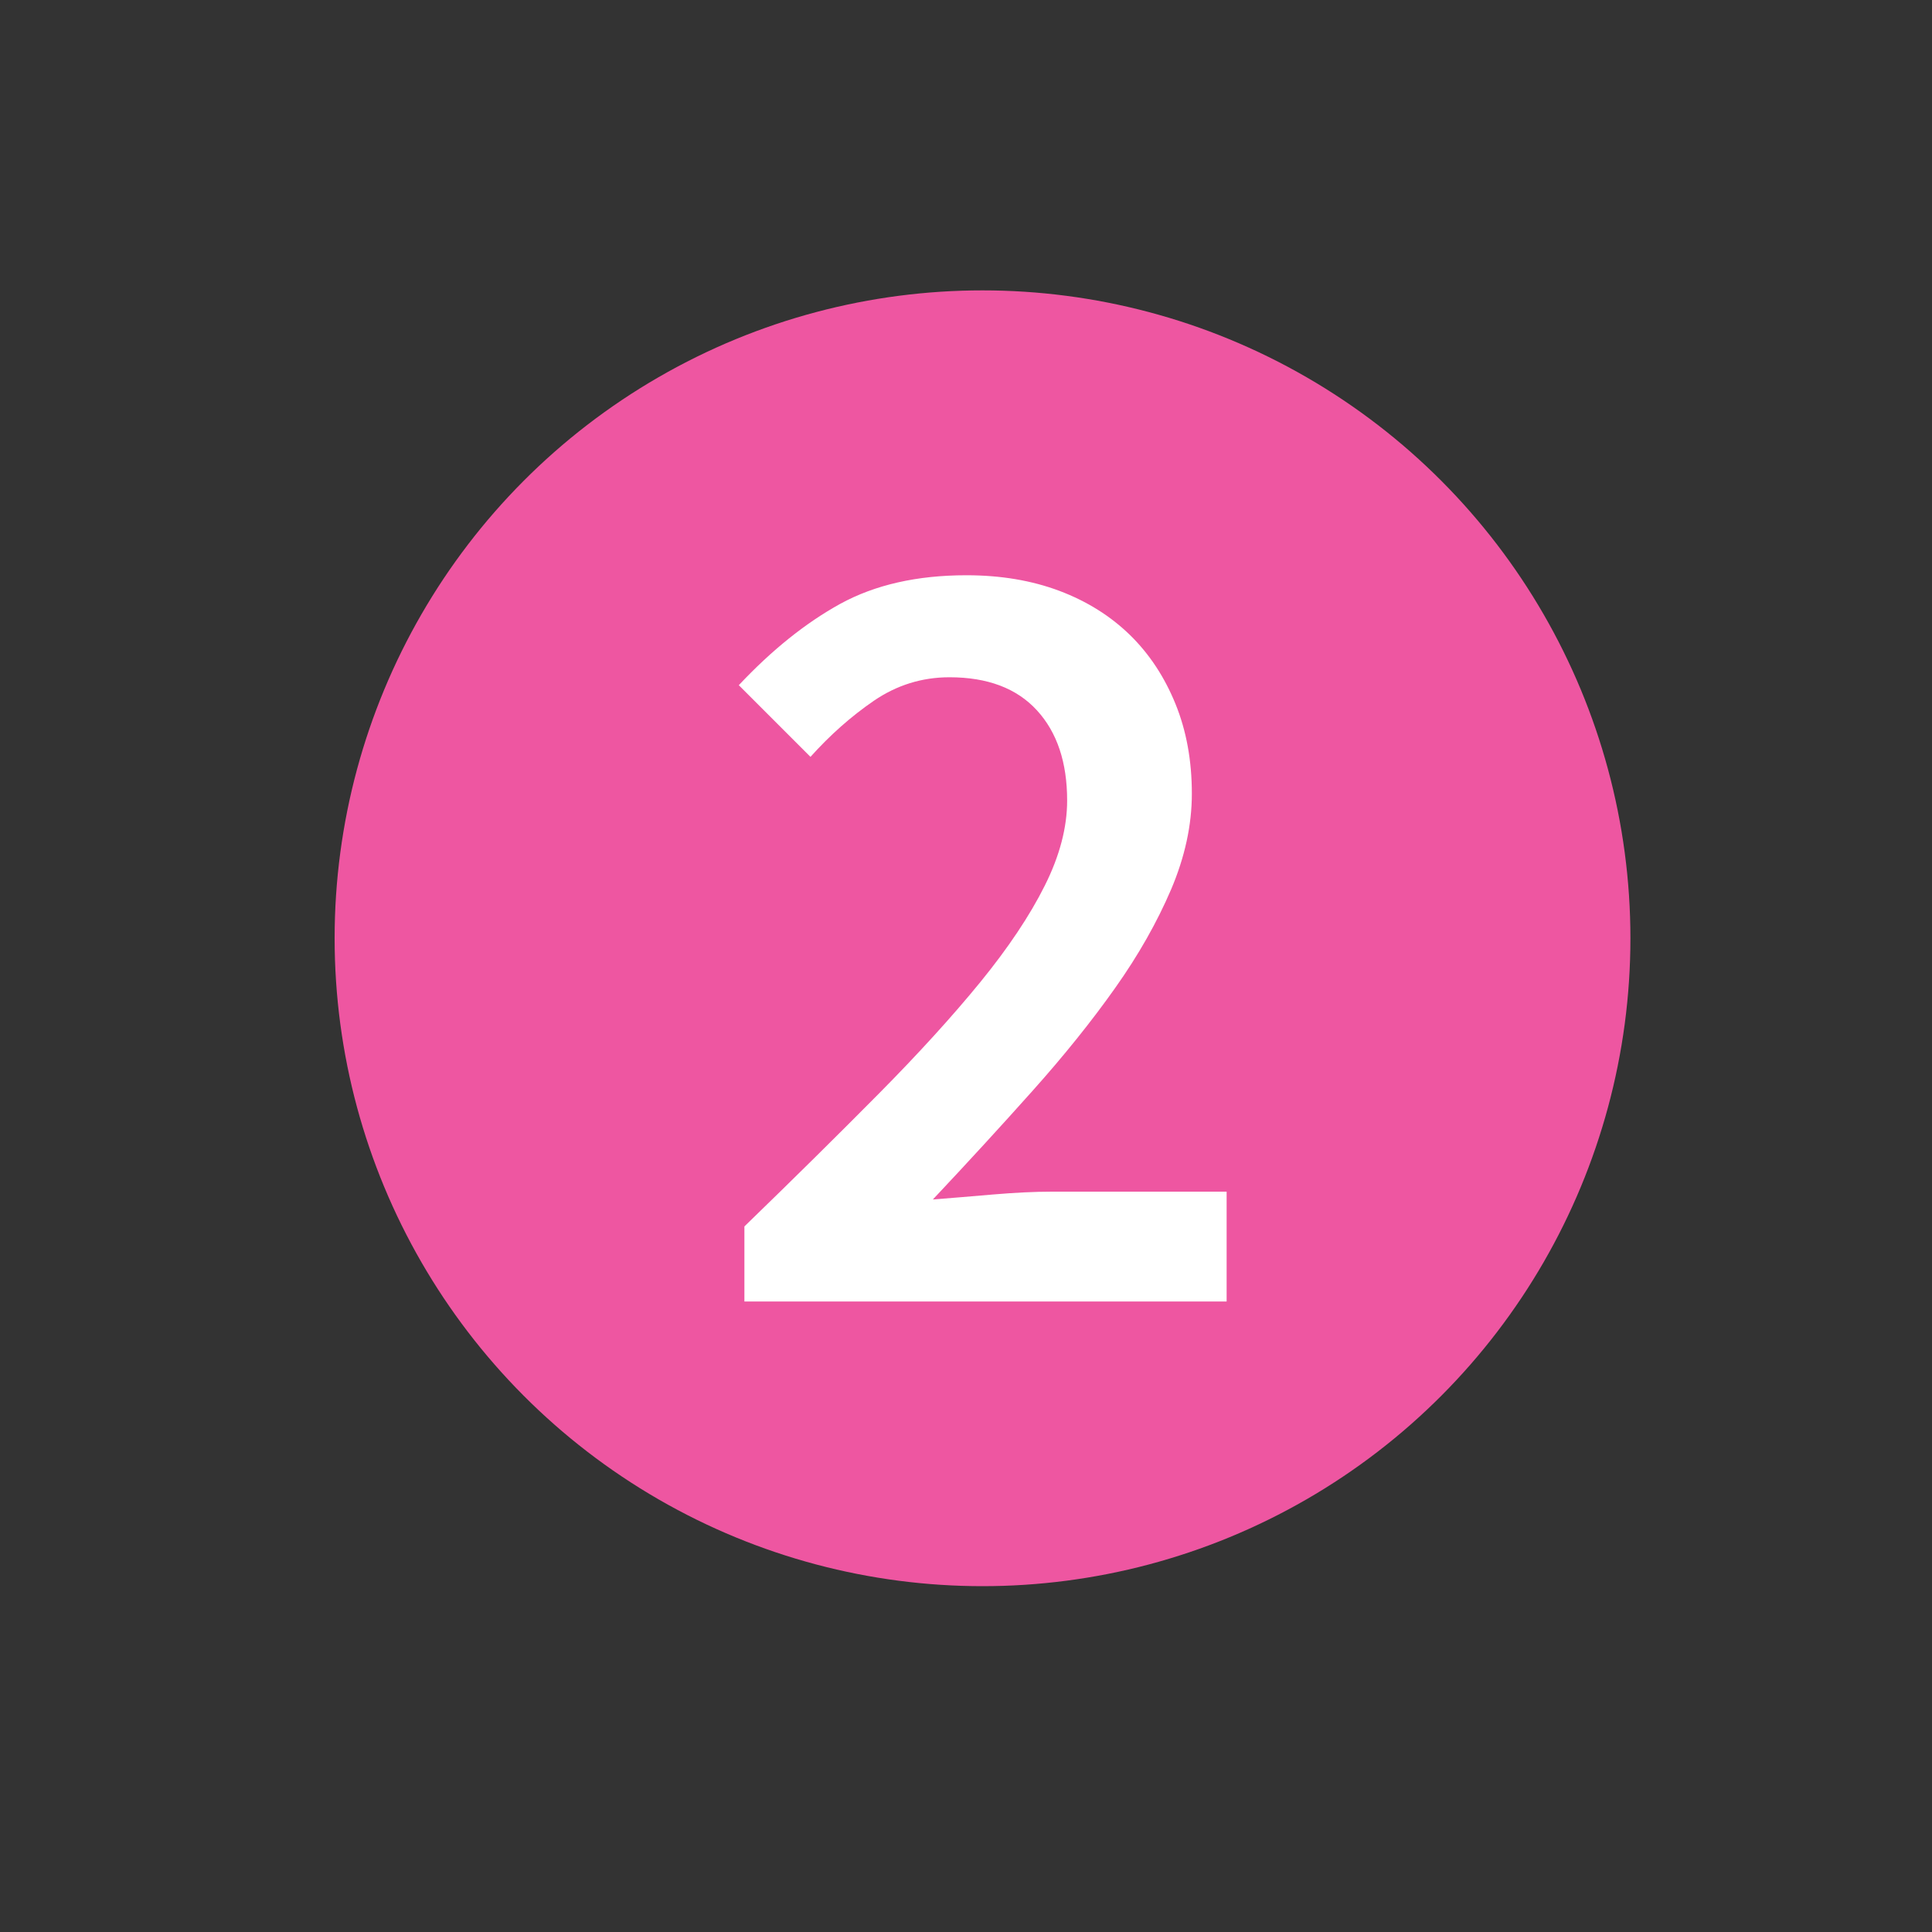
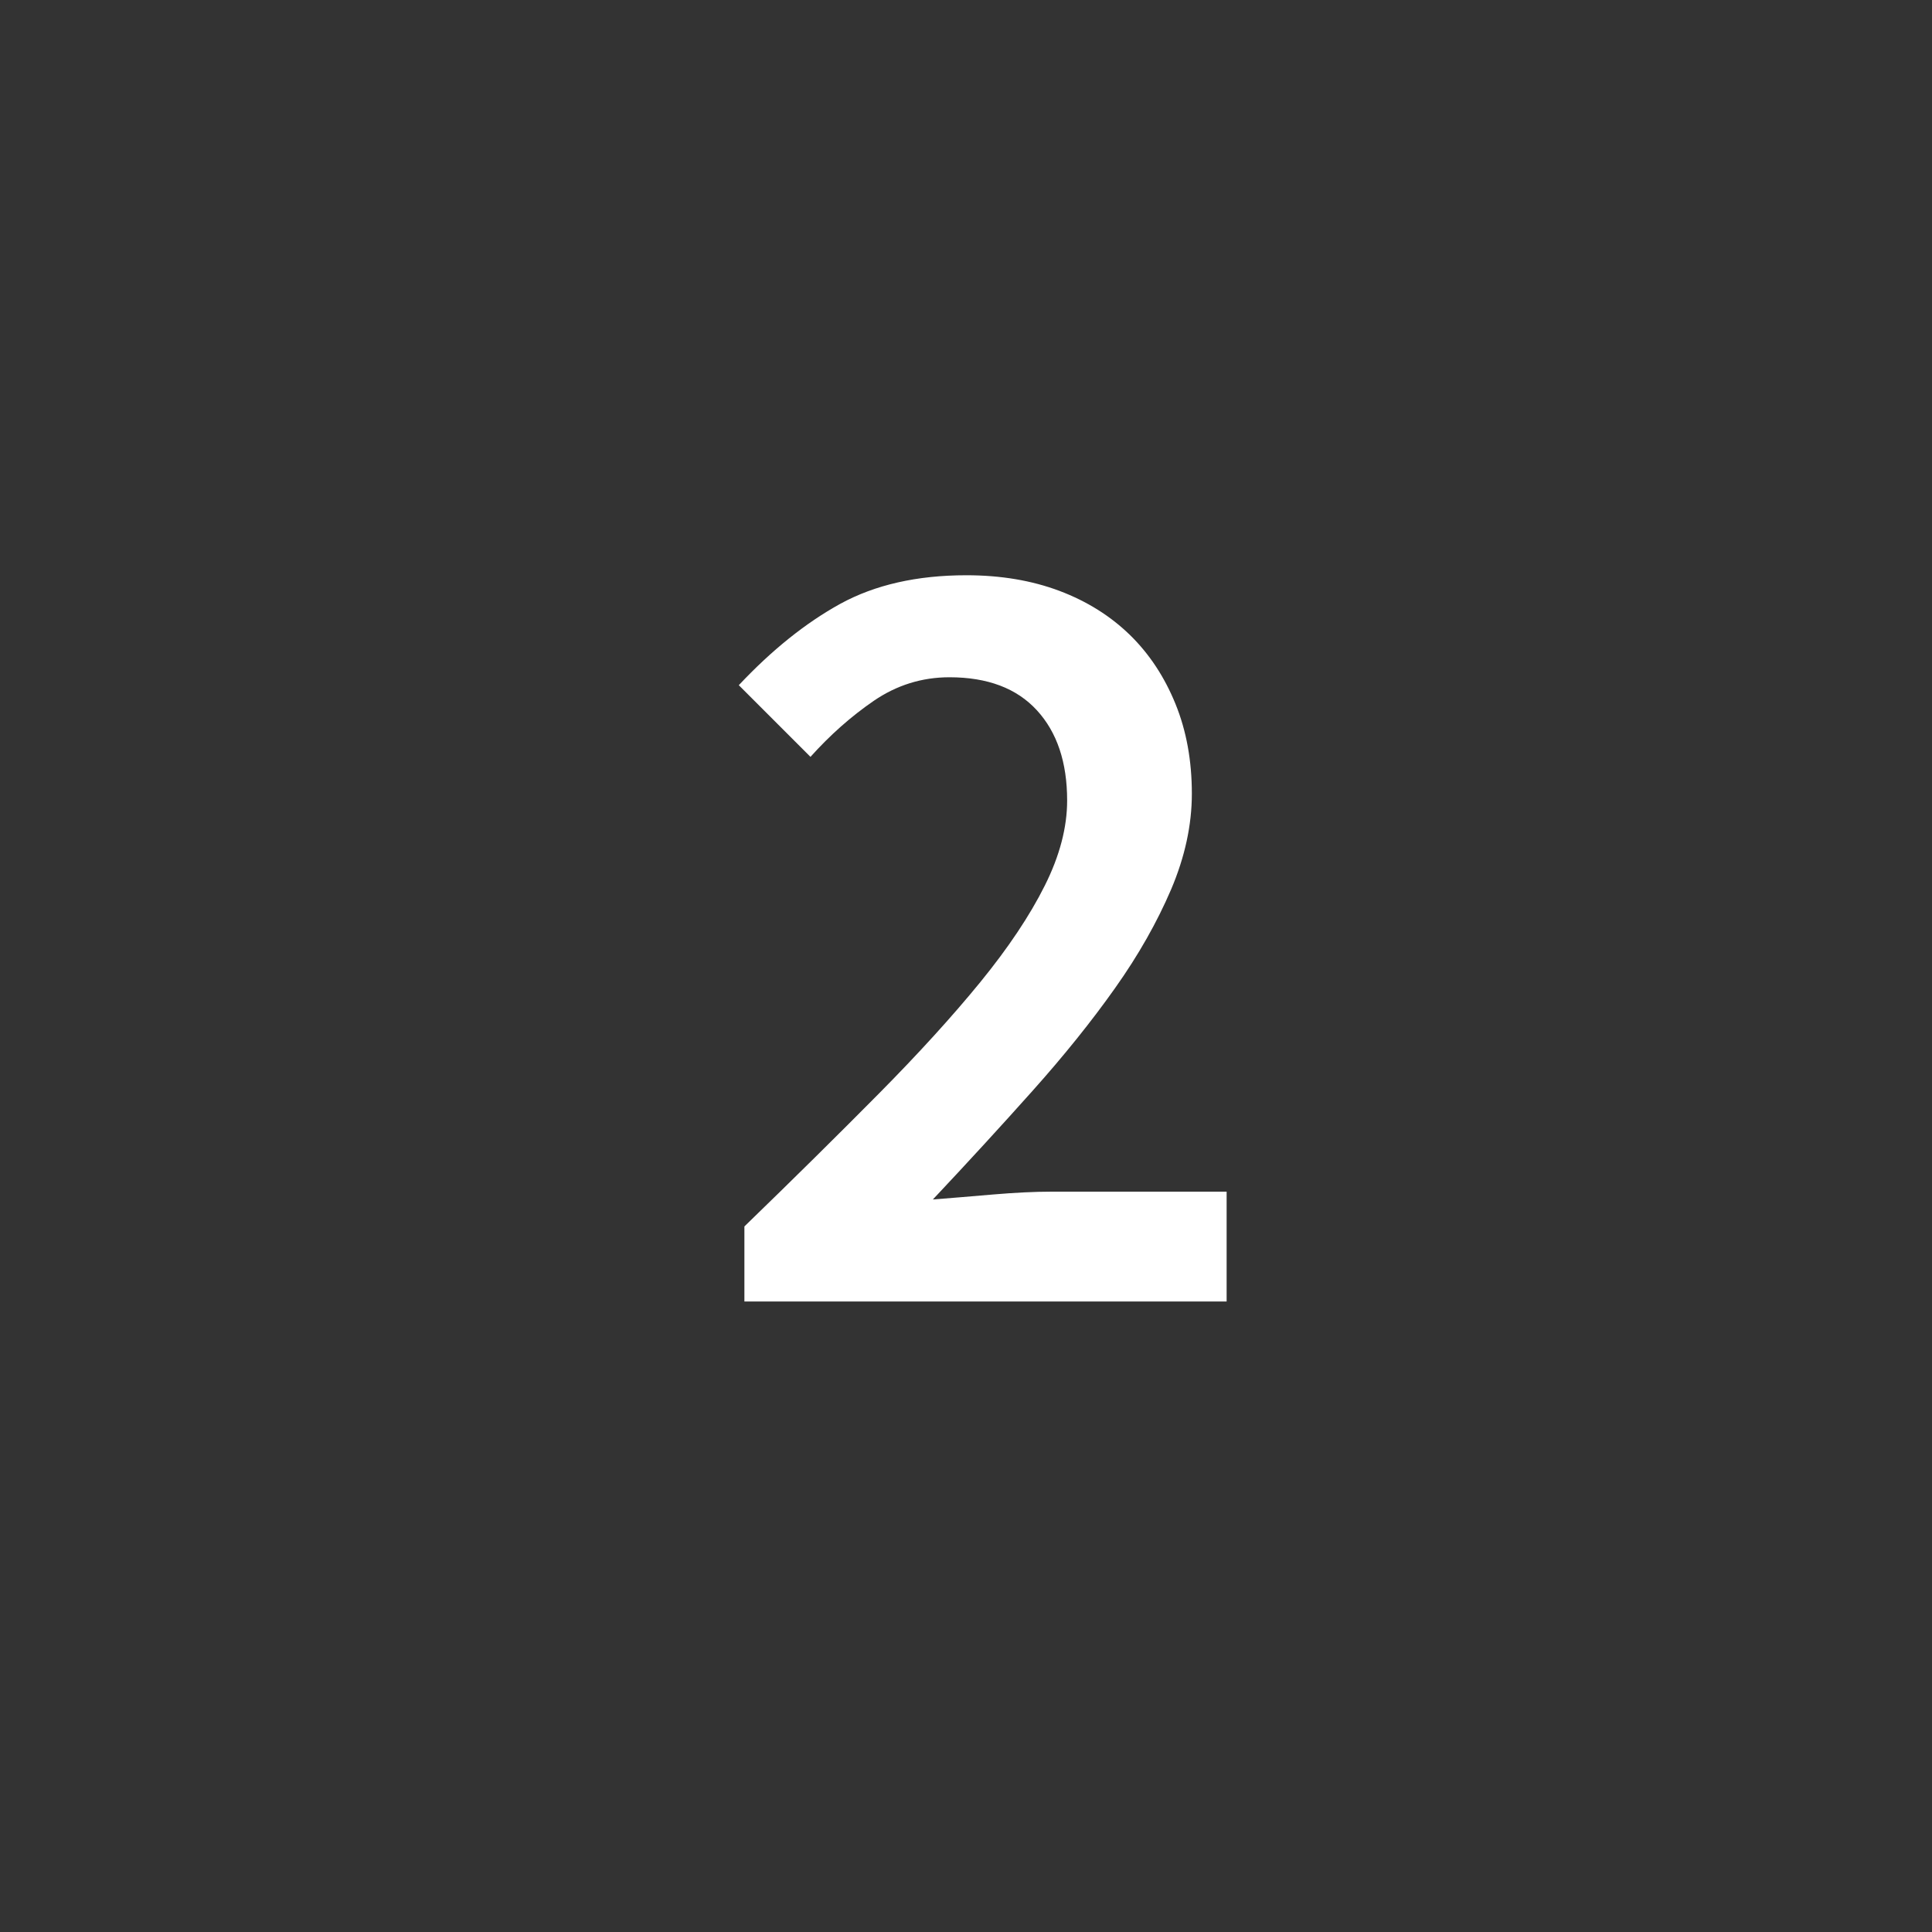
<svg xmlns="http://www.w3.org/2000/svg" version="1.1" id="Ebene_1" x="0px" y="0px" viewBox="0 0 200 200" style="enable-background:new 0 0 200 200;" xml:space="preserve">
  <rect x="0" y="0" width="200" height="200" fill="#333333" stroke="none" />
  <style type="text/css">
	.st0{fill:#EE56A1;}
	.st1{fill:#FFFFFF;}
</style>
-   <circle class="st0" cx="101.71" cy="97.13" r="67.07" />
  <g>
    <path class="st1" d="M77.06,134.73v-7.77c5.11-4.95,9.72-9.51,13.86-13.69c4.14-4.18,7.66-8.05,10.56-11.6   c2.9-3.56,5.12-6.88,6.67-9.98c1.55-3.09,2.32-6.04,2.32-8.82c0-3.95-1.04-7.06-3.13-9.34c-2.09-2.28-5.11-3.42-9.05-3.42   c-2.86,0-5.47,0.82-7.84,2.44c-2.36,1.62-4.54,3.56-6.55,5.8l-7.42-7.42c3.41-3.63,6.91-6.44,10.5-8.42   c3.6-1.97,7.95-2.96,13.06-2.96c3.56,0,6.77,0.54,9.64,1.62c2.86,1.08,5.29,2.61,7.31,4.58c2.01,1.97,3.57,4.35,4.7,7.13   s1.69,5.88,1.69,9.28c0,3.25-0.72,6.55-2.15,9.92c-1.44,3.36-3.36,6.77-5.8,10.21c-2.44,3.45-5.28,6.98-8.53,10.62   s-6.69,7.39-10.33,11.26c1.94-0.15,4.02-0.33,6.27-0.52c2.24-0.19,4.25-0.29,6.04-0.29h18.1v11.37H77.06V134.73z" />
  </g>
</svg>